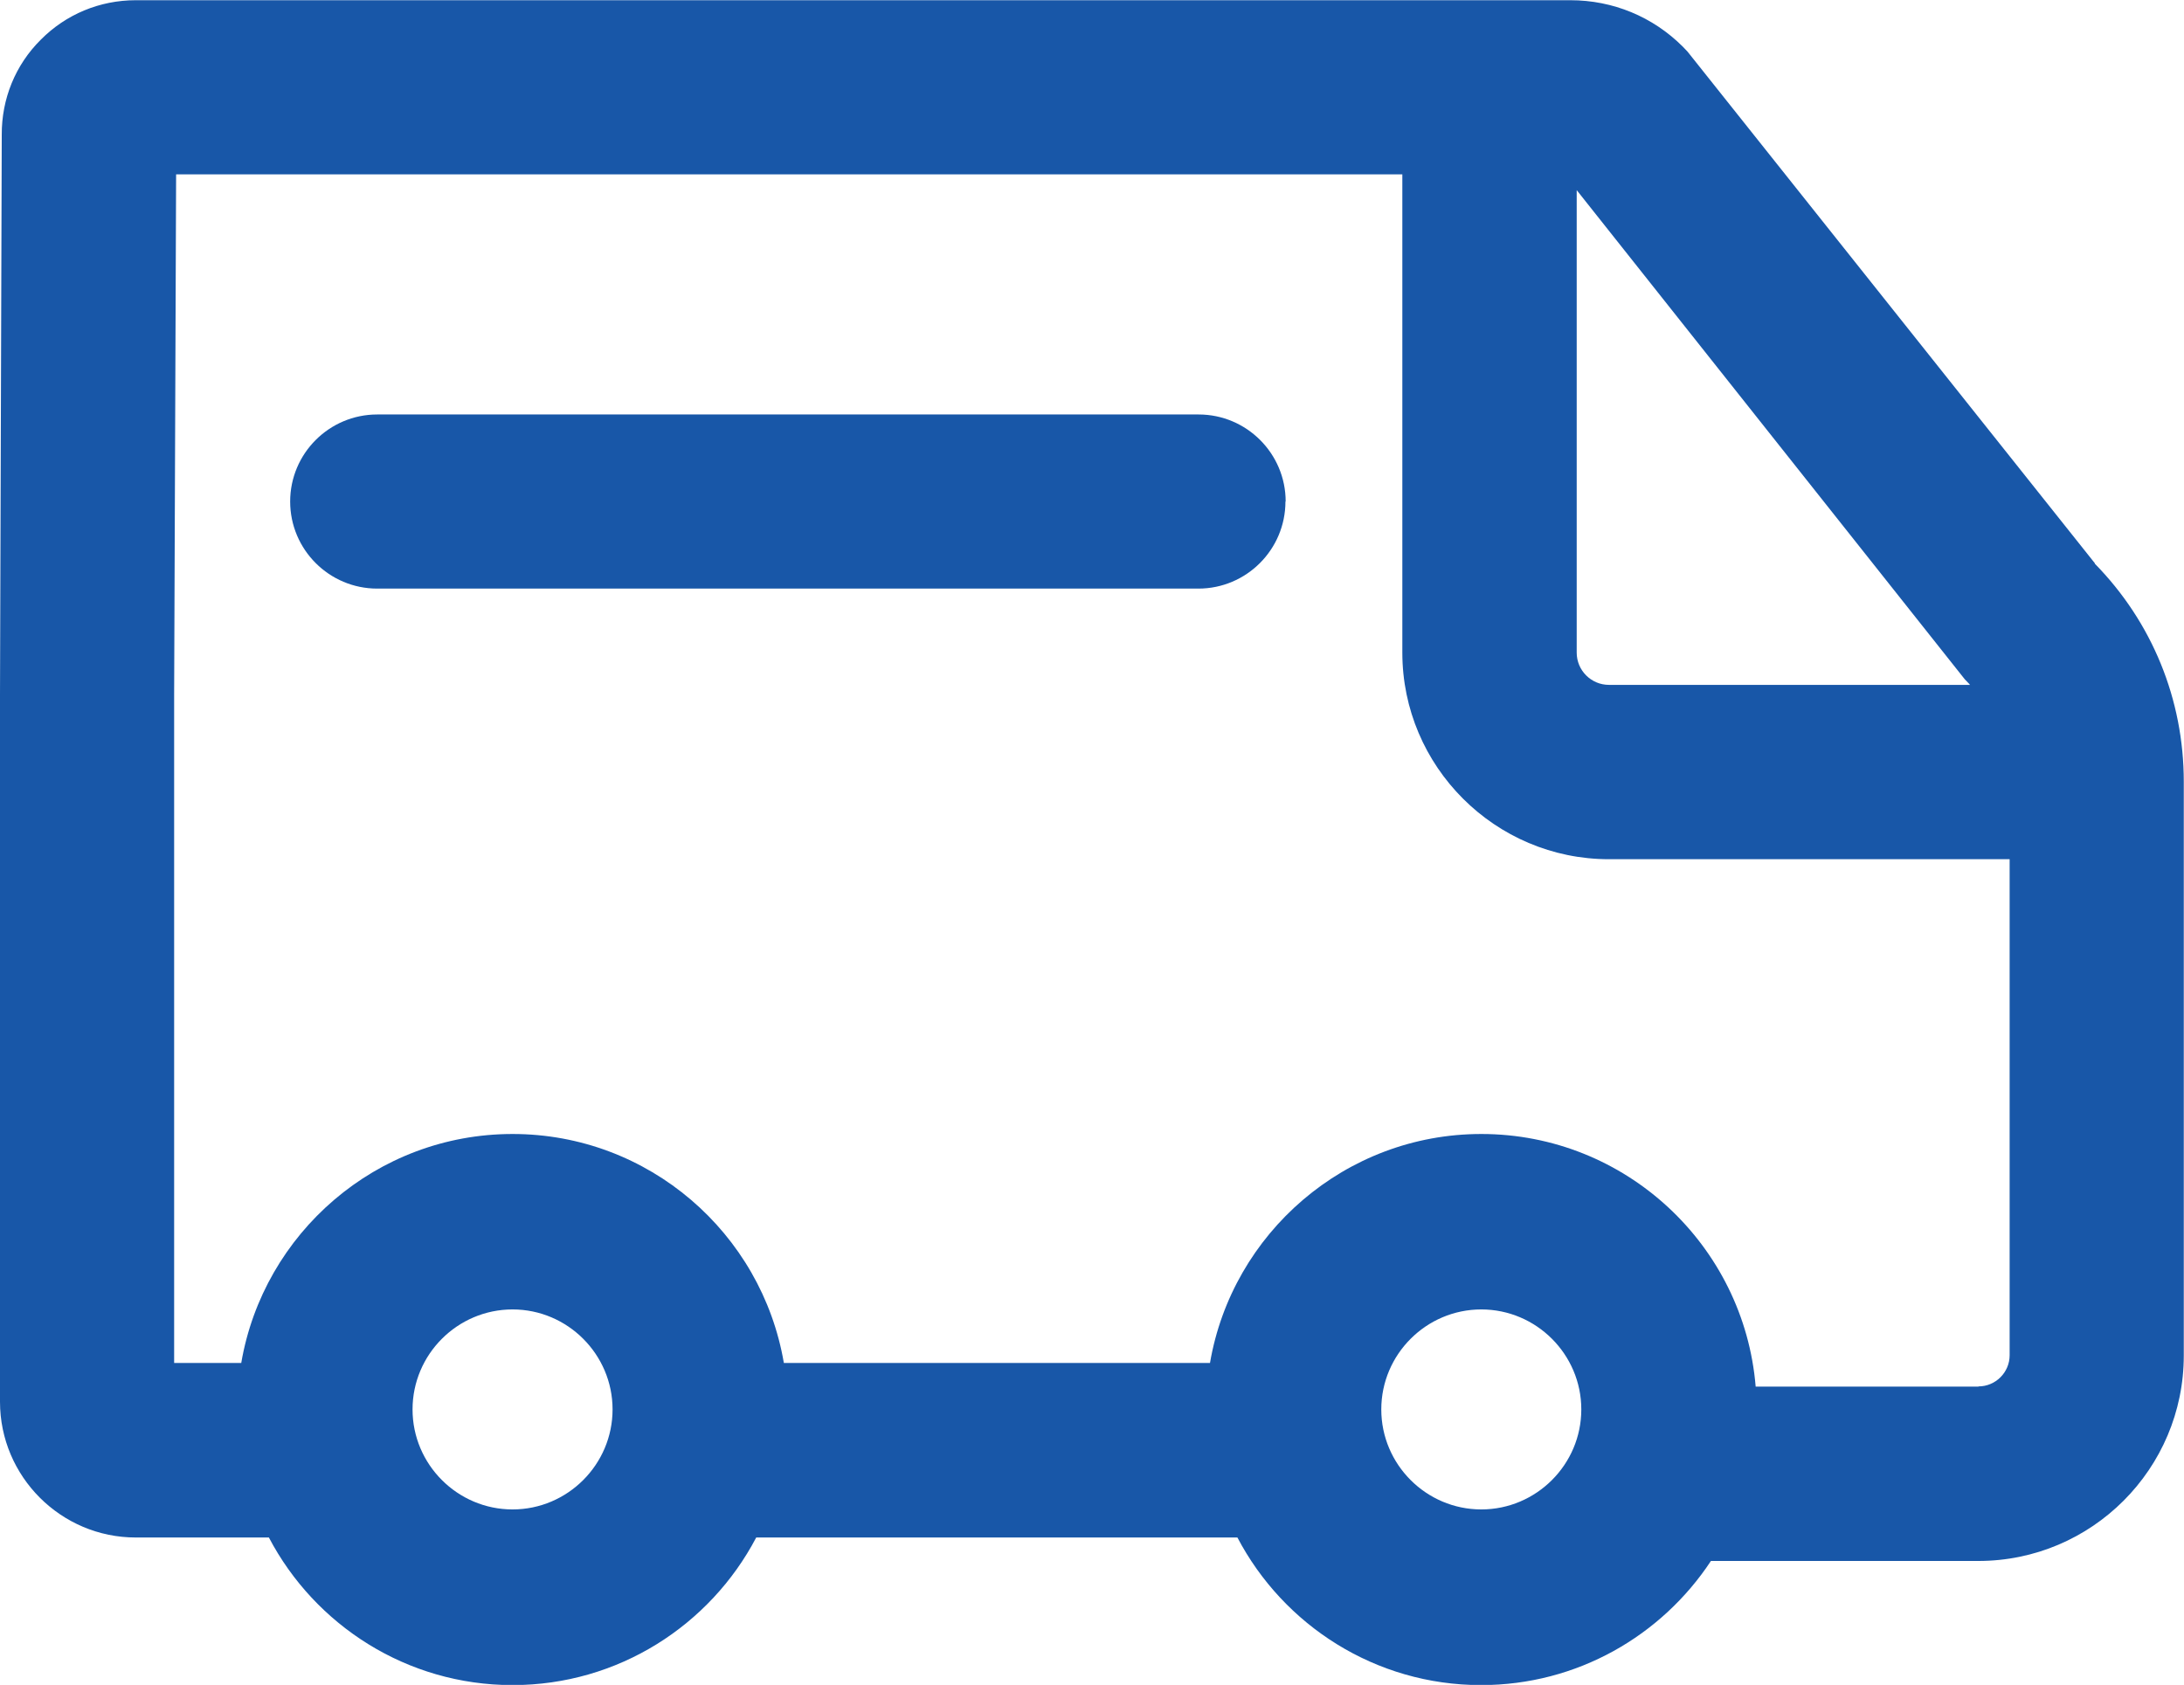
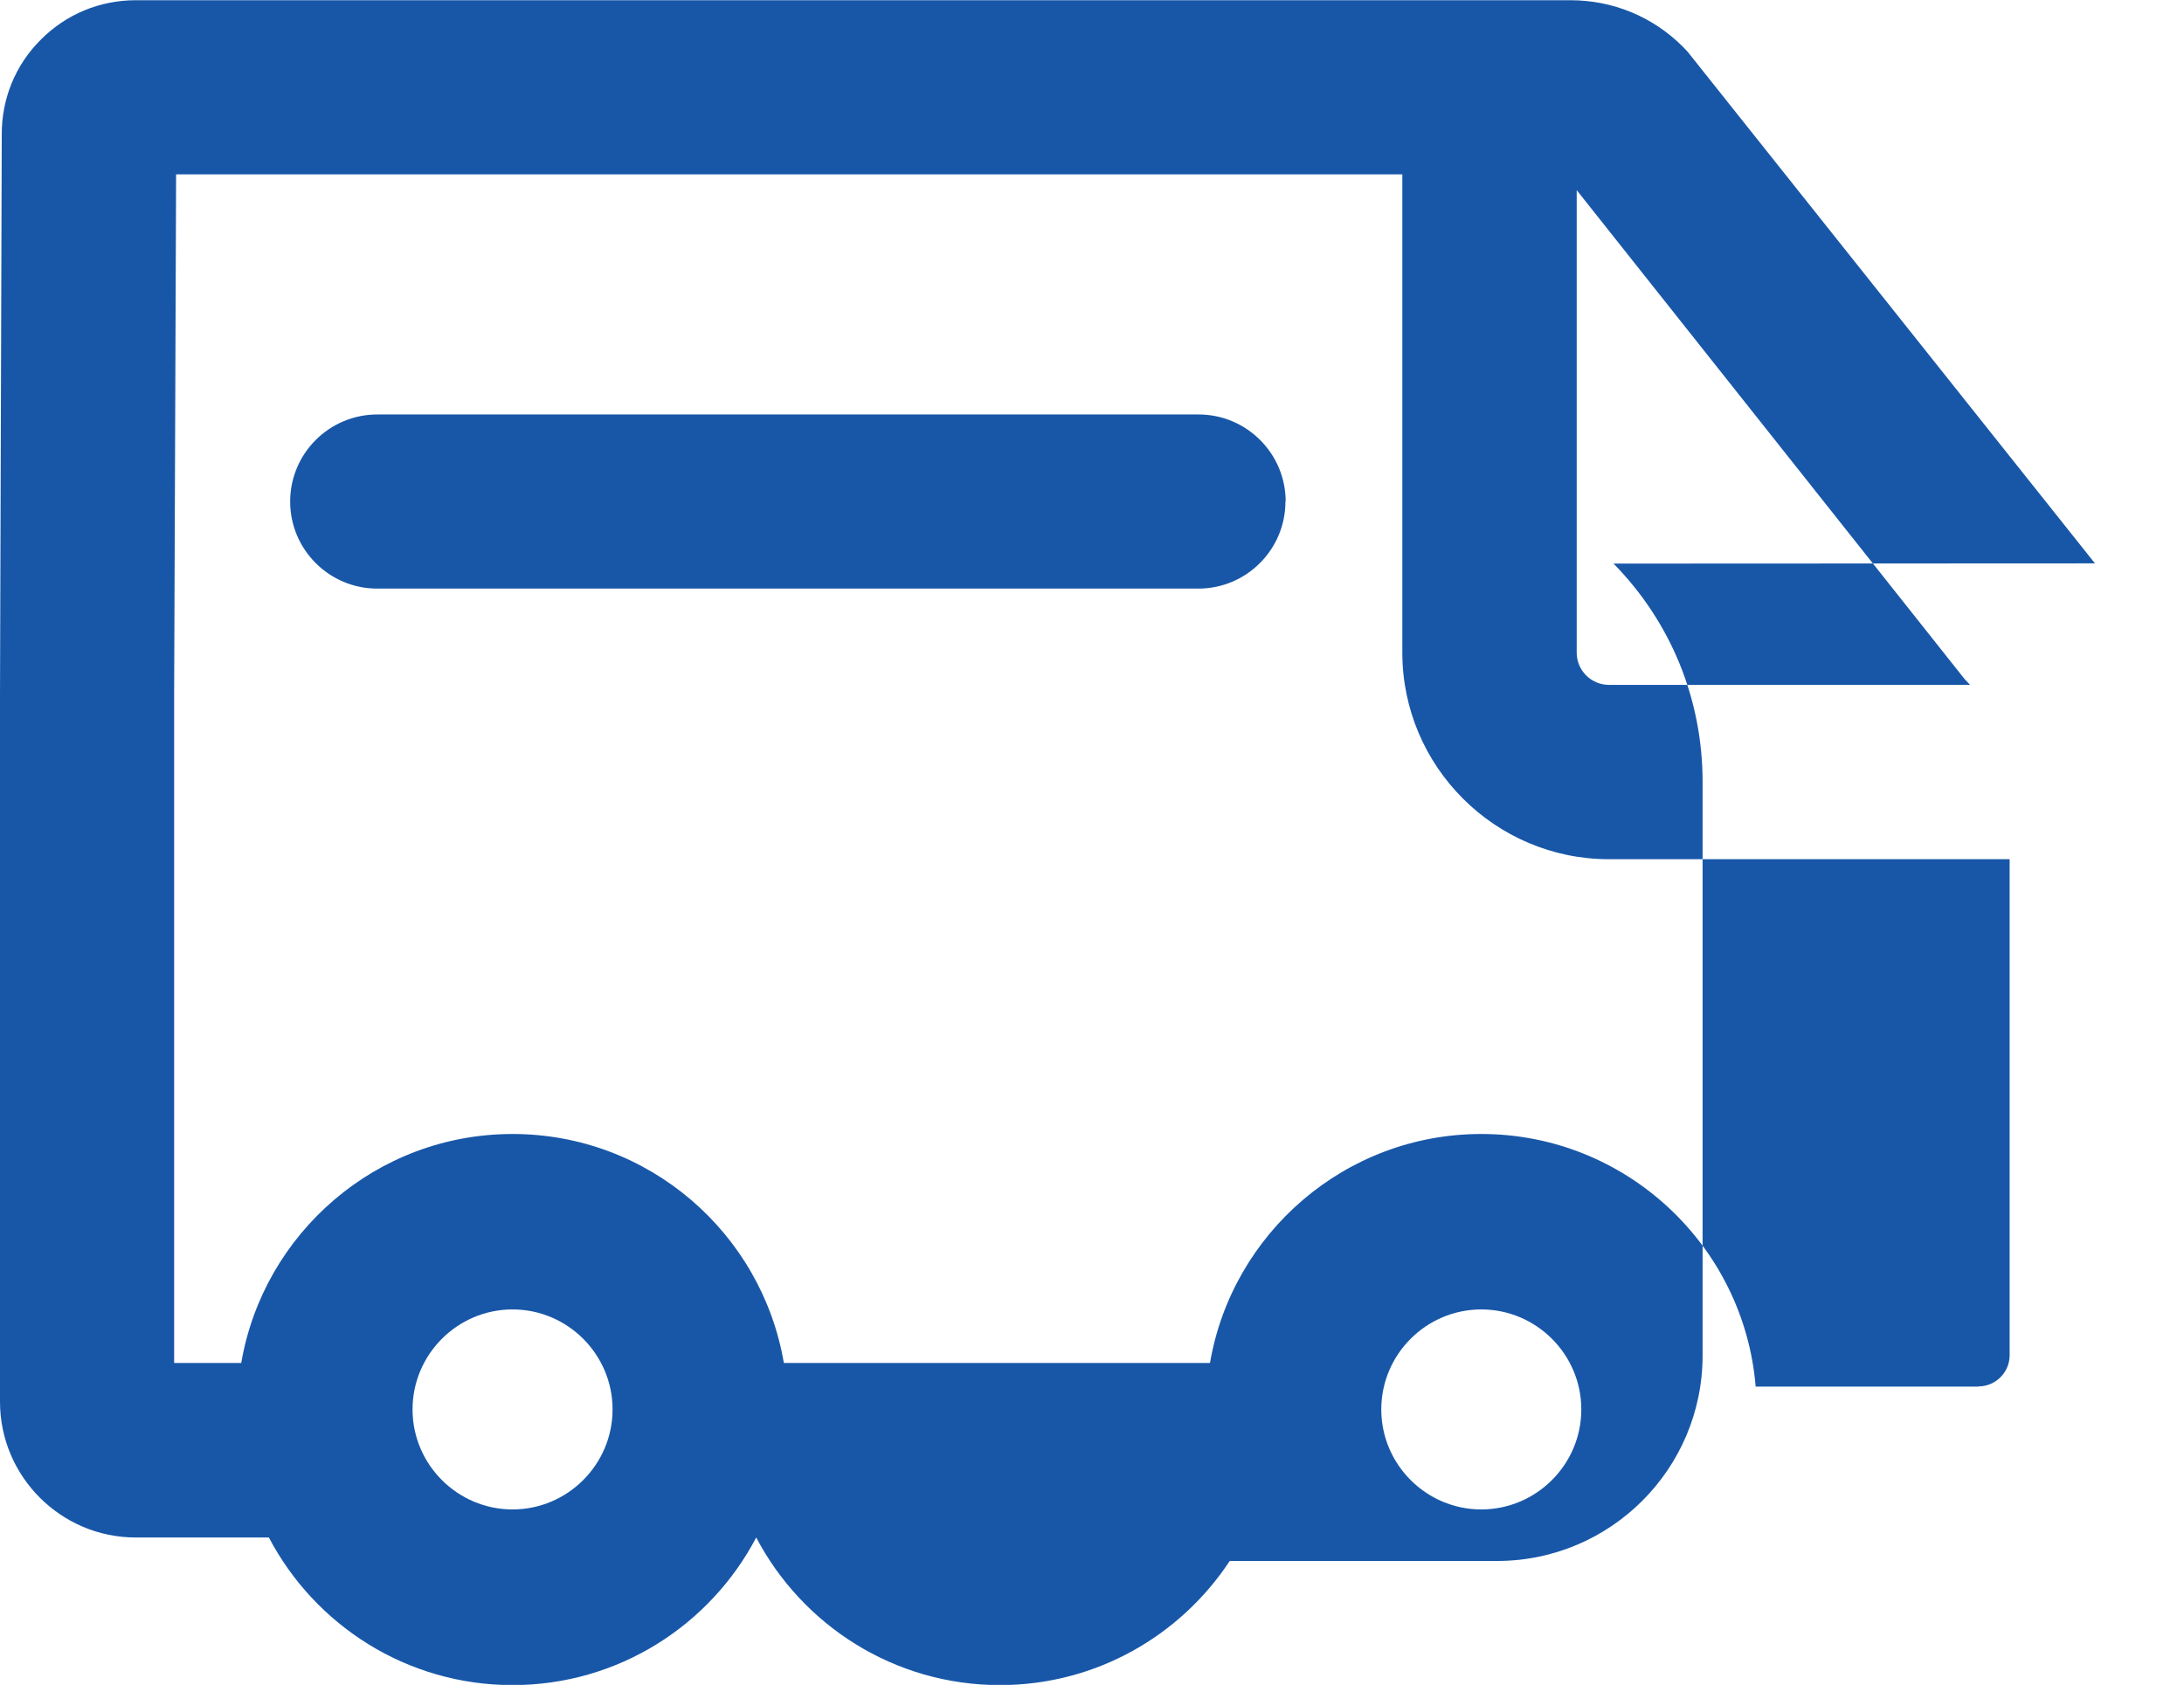
<svg xmlns="http://www.w3.org/2000/svg" id="Layer_2" data-name="Layer 2" viewBox="0 0 99.58 76.83">
  <defs>
    <style>
      .cls-1 {
        fill: #1857a8;
        stroke-width: 0px;
      }
    </style>
  </defs>
  <g id="Layer_1-2" data-name="Layer 1">
-     <path class="cls-1" d="m95.52,25.69L76.94,2.35l-.21-.22c-1.37-1.37-3.19-2.12-5.13-2.12H6.19c-1.64,0-3.18.64-4.33,1.8C.7,2.96.07,4.51.08,6.15l-.08,25.54v32.23c0,3.41,2.78,6.19,6.19,6.19h6.07c2.1,4,6.29,6.73,11.11,6.73s9.01-2.73,11.11-6.73h21.94c2.1,4,6.29,6.73,11.11,6.73,4.38,0,8.23-2.25,10.48-5.66h12.19c5.17,0,9.37-4.2,9.37-9.37v-26.16c0-3.75-1.44-7.28-4.06-9.95Zm-5.94,5.28l.21.22s.02.03.03.04h-16.46c-.81,0-1.47-.66-1.47-1.47V8.67l17.69,22.3ZM23.37,68.83c-2.51,0-4.56-2.05-4.56-4.56s2.05-4.56,4.56-4.56,4.56,2.05,4.56,4.56-2.05,4.56-4.56,4.56Zm44.17,0c-2.51,0-4.56-2.05-4.56-4.56s2.05-4.56,4.56-4.56,4.56,2.05,4.56,4.56-2.05,4.56-4.56,4.56Zm22.67-5.6h-10.16c-.53-6.44-5.93-11.52-12.51-11.52-6.2,0-11.36,4.53-12.37,10.44h-19.43c-1.01-5.92-6.16-10.44-12.37-10.44s-11.36,4.53-12.37,10.44h-3.06v-30.49l.09-23.71h55.91v21.81c0,5.19,4.23,9.42,9.42,9.42h18.27v22.62c0,.78-.64,1.42-1.42,1.42Zm-31.6-40.36c0,2.19-1.78,3.97-3.97,3.97H17.2c-2.19,0-3.97-1.78-3.97-3.97s1.78-3.97,3.97-3.97h37.45c2.19,0,3.97,1.78,3.97,3.97Z" />
+     <path class="cls-1" d="m95.52,25.69L76.94,2.35l-.21-.22c-1.37-1.37-3.19-2.12-5.13-2.12H6.19c-1.64,0-3.18.64-4.33,1.8C.7,2.96.07,4.51.08,6.15l-.08,25.54v32.23c0,3.41,2.78,6.19,6.19,6.19h6.07c2.1,4,6.29,6.73,11.11,6.73s9.01-2.73,11.11-6.73c2.1,4,6.29,6.73,11.11,6.73,4.38,0,8.23-2.25,10.48-5.66h12.19c5.17,0,9.37-4.2,9.37-9.37v-26.16c0-3.75-1.44-7.28-4.06-9.95Zm-5.94,5.28l.21.22s.02.03.03.04h-16.46c-.81,0-1.47-.66-1.47-1.47V8.67l17.69,22.3ZM23.37,68.83c-2.51,0-4.56-2.05-4.56-4.56s2.05-4.56,4.56-4.56,4.56,2.05,4.56,4.56-2.05,4.56-4.56,4.56Zm44.17,0c-2.51,0-4.56-2.05-4.56-4.56s2.05-4.56,4.56-4.56,4.56,2.05,4.56,4.56-2.05,4.56-4.56,4.56Zm22.67-5.6h-10.16c-.53-6.44-5.93-11.52-12.51-11.52-6.2,0-11.36,4.53-12.37,10.44h-19.43c-1.01-5.92-6.16-10.44-12.37-10.44s-11.36,4.53-12.37,10.44h-3.06v-30.49l.09-23.71h55.91v21.81c0,5.19,4.23,9.42,9.42,9.42h18.27v22.62c0,.78-.64,1.42-1.42,1.42Zm-31.6-40.36c0,2.19-1.78,3.97-3.97,3.97H17.2c-2.19,0-3.97-1.78-3.97-3.97s1.78-3.97,3.97-3.97h37.45c2.19,0,3.97,1.78,3.97,3.97Z" />
  </g>
</svg>